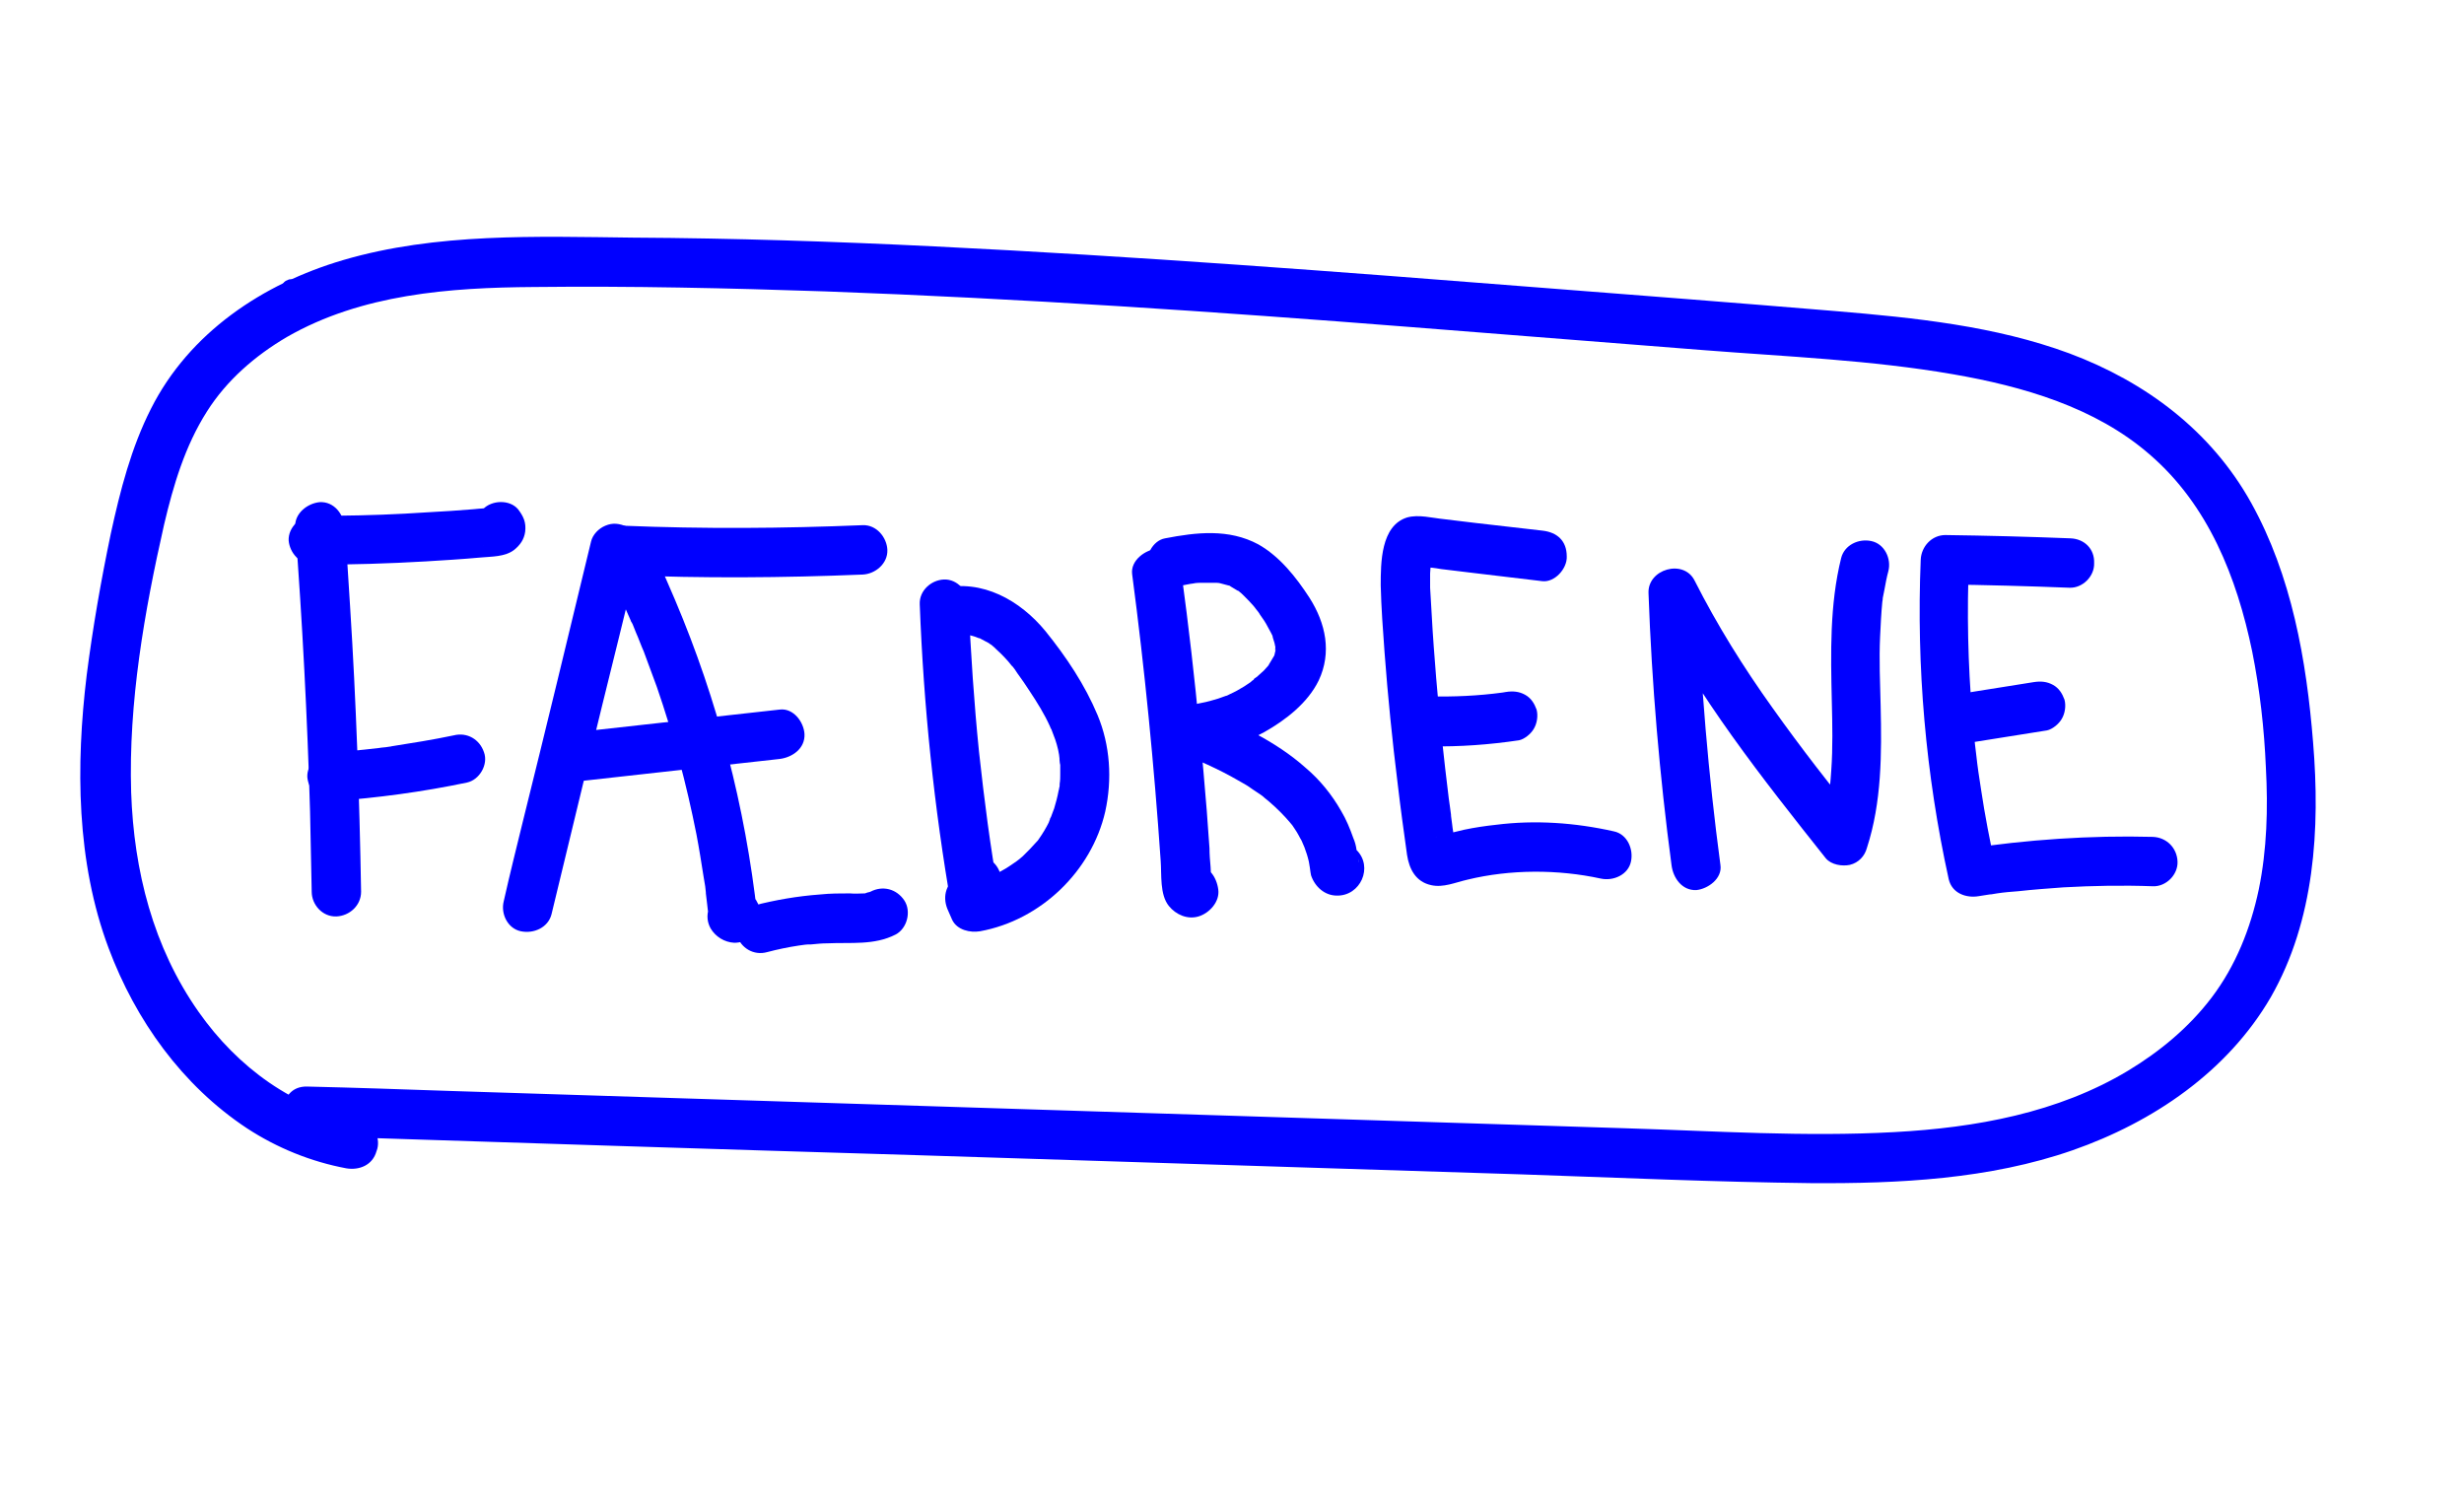
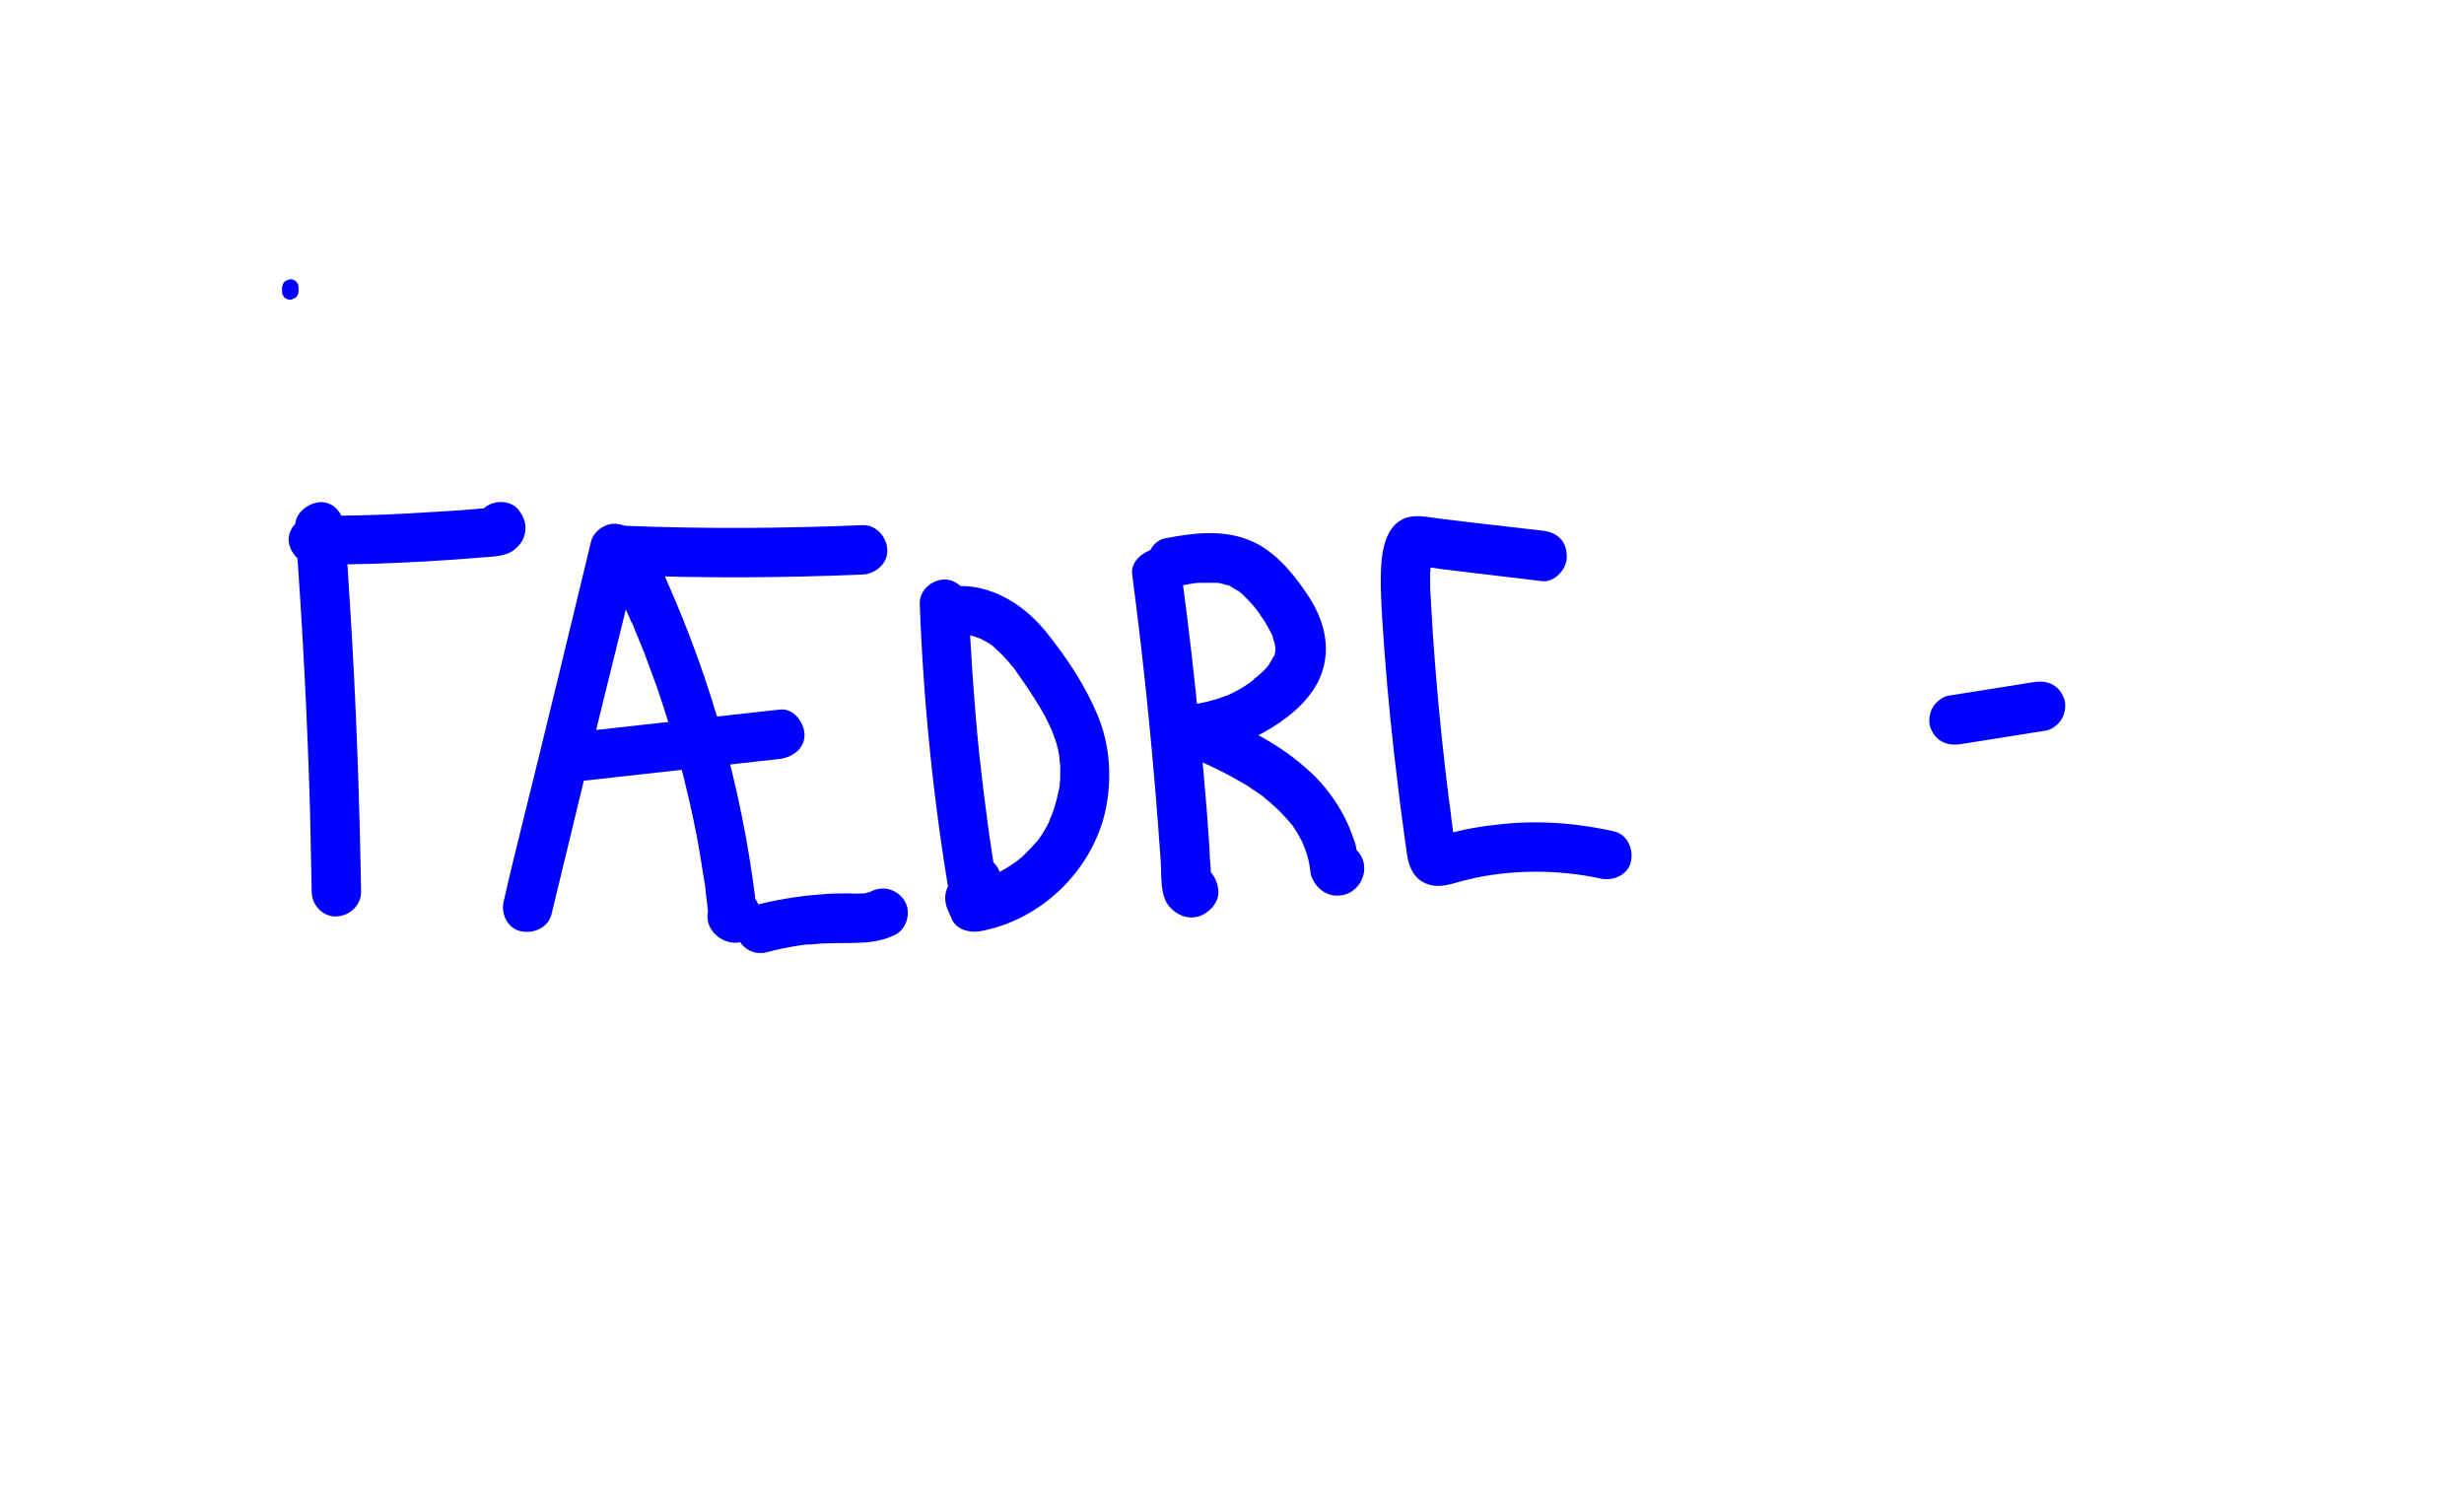
<svg xmlns="http://www.w3.org/2000/svg" version="1.1" id="Layer_1" x="0px" y="0px" viewBox="0 0 449 274" style="enable-background:new 0 0 449 274;" xml:space="preserve">
  <style type="text/css">
	.st0{fill:#0000FF;}
</style>
  <g>
    <g>
      <path class="st0" d="M59.4,94.6c-0.2,0-0.4,0-0.6,0c-0.2,0-0.4,0-0.6,0.1c-0.2,0.1-0.3,0.2-0.5,0.3c-0.1,0.1-0.2,0.3-0.3,0.5    c-0.1,0.2-0.1,0.4-0.1,0.6c0,0.1,0,0.3,0.1,0.4c0.1,0.3,0.2,0.5,0.4,0.7c0.1,0.1,0.2,0.2,0.3,0.2c0.2,0.1,0.5,0.2,0.8,0.2    c0.2,0,0.4,0,0.6,0c0.2,0,0.4,0,0.6-0.1c0.2-0.1,0.3-0.2,0.5-0.3c0.1-0.1,0.2-0.3,0.3-0.5c0.1-0.2,0.1-0.4,0.1-0.6    c0-0.1,0-0.3-0.1-0.4c-0.1-0.3-0.2-0.5-0.4-0.7c-0.1-0.1-0.2-0.2-0.3-0.2C59.9,94.7,59.7,94.6,59.4,94.6L59.4,94.6z" />
    </g>
  </g>
  <g>
    <g>
      <path class="st0" d="M53.8,96.1c1.3,17.3,2.2,34.5,2.7,51.8c0.1,4.9,0.2,9.8,0.3,14.6c0,2.4,2,4.6,4.5,4.5c2.4-0.1,4.5-2,4.5-4.5    c-0.3-17.3-0.9-34.6-2-51.9c-0.3-4.9-0.6-9.7-1-14.6c-0.2-2.3-1.9-4.6-4.5-4.5C56,91.7,53.6,93.6,53.8,96.1L53.8,96.1z" />
    </g>
  </g>
  <g>
    <g>
      <path class="st0" d="M57.2,102.9c6.8,0,13.6-0.2,20.4-0.6c3.3-0.2,6.6-0.4,9.9-0.7c2.1-0.2,4.5-0.1,6.2-1.4c1.1-0.9,1.8-1.9,2-3.3    c0.2-1.7-0.3-2.8-1.3-4.1c-1.5-1.8-4.8-1.7-6.4,0c-1.8,1.9-1.6,4.4,0,6.4c0,0.1,0.1,0.1,0.1,0.2c-0.4-1.1-0.9-2.1-1.3-3.2    c0,0.1,0,0.1,0,0.2c0.2-0.8,0.4-1.5,0.6-2.3c0.8-0.5,1.7-1.1,2.5-1.6c-0.2,0-0.3,0-0.5,0c-0.3,0-0.7,0.1-1,0.1    c-0.7,0.1-1.5,0.1-2.2,0.2c-1.3,0.1-2.6,0.2-4,0.3c-2.8,0.2-5.6,0.3-8.4,0.5c-5.6,0.3-11.1,0.4-16.7,0.4c-2.4,0-4.6,2.1-4.5,4.5    C52.8,100.8,54.7,102.9,57.2,102.9L57.2,102.9z" />
    </g>
  </g>
  <g>
    <g>
-       <path class="st0" d="M60.5,146c8.3-0.6,16.5-1.7,24.6-3.4c2.3-0.5,3.9-3.3,3.1-5.5c-0.8-2.4-3.1-3.7-5.5-3.1    c-3.8,0.8-7.6,1.4-11.4,2c-0.3,0-0.3,0,0.1,0c-0.2,0-0.5,0.1-0.7,0.1c-0.5,0.1-1.1,0.1-1.6,0.2c-0.9,0.1-1.8,0.2-2.7,0.3    c-2,0.2-3.9,0.4-5.9,0.5c-2.3,0.2-4.6,2-4.5,4.5C56.2,143.8,58,146.2,60.5,146L60.5,146z" />
-     </g>
+       </g>
  </g>
  <g>
    <g>
      <path class="st0" d="M100.5,166.6c4.1-17,8.2-34,12.4-50.9c1.2-4.9,2.4-9.7,3.5-14.6c-2.2,0.9-4.4,1.8-6.6,2.7    c0.2,0.1,0.4,0.2,0.6,0.3c0.1,0.1,0.5,0.4,0.1,0.1c-0.5-0.4,0.8,0.9,0.1,0c0.6,0.8,1.1,1.7,1.5,2.6c1,2.1,1.9,4.1,2.8,6.2    c0,0.1,0.3,0.8,0.1,0.2c0.1,0.2,0.2,0.4,0.3,0.6c0.2,0.5,0.4,1,0.6,1.5c0.5,1.1,0.9,2.3,1.4,3.4c0.8,2.2,1.6,4.3,2.4,6.5    c3,8.7,5.4,17.7,7.2,26.8c0.5,2.6,0.9,5.2,1.3,7.7c0.1,0.6,0.2,1.2,0.3,1.8c0,0.3,0.1,0.6,0.1,0.9c0,0.3,0.1,0.7,0,0.2    c0.2,1.4,0.3,2.8,0.5,4.1c0.7-1.3,1.5-2.6,2.2-3.9c-2.1,1.4-3.1,4.1-1.8,6.4c0.9,1.5,2.5,2.5,4.3,2.6c2.2,0,4-1.4,4.6-3.4    c0.6-2.1-0.1-4.1-1.6-5.6c-1.7-1.6-4.7-1.8-6.4,0c-1.6,1.8-1.8,4.6,0,6.4c-0.2-0.4-0.4-0.7-0.6-1.1c0-0.8,0-1.6,0-2.4    c0,0.1-0.1,0.2-0.1,0.3c0.4-0.7,0.8-1.3,1.2-2c0,0-0.1,0.1-0.1,0.1c1.1-0.4,2.1-0.9,3.2-1.3c-0.1,0-0.1,0-0.2,0    c0.8,0.2,1.5,0.4,2.3,0.6c0.4,0.4,0.8,0.9,1.2,1.3c0.2,0.8,0.4,1.5,0.6,2.3c0,0,0-0.1,0-0.1c-0.7,1.3-1.5,2.6-2.2,3.9    c0,0,0.1-0.1,0.1-0.1c1.2-0.8,2.4-2.3,2.2-3.9c-2.2-19.8-7.2-39.1-15-57.5c-1.1-2.5-2.1-5-3.3-7.4c-1.2-2.4-2.9-4.8-5.4-5.9    c-1.4-0.6-2.6-0.8-4-0.2c-1.2,0.5-2.3,1.6-2.6,2.9c-4.1,17-8.2,34-12.4,50.9c-1.2,4.9-2.4,9.7-3.5,14.6c-0.6,2.3,0.7,5,3.1,5.5    C97.3,170.2,99.9,169,100.5,166.6L100.5,166.6z" />
    </g>
  </g>
  <g>
    <g>
      <path class="st0" d="M105.2,142.4c12.3-1.4,24.6-2.7,36.9-4.1c2.3-0.3,4.6-1.9,4.5-4.5c-0.1-2.2-2-4.8-4.5-4.5    c-12.3,1.4-24.6,2.7-36.9,4.1c-2.3,0.3-4.6,1.9-4.5,4.5C100.8,140.1,102.7,142.6,105.2,142.4L105.2,142.4z" />
    </g>
  </g>
  <g>
    <g>
      <path class="st0" d="M113.6,104.8c14.5,0.6,29.1,0.5,43.6-0.1c2.3-0.1,4.6-2,4.5-4.5c-0.1-2.3-2-4.6-4.5-4.5    c-14.5,0.6-29,0.7-43.6,0.1c-2.4-0.1-4.6,2.1-4.5,4.5C109.2,102.8,111.1,104.7,113.6,104.8L113.6,104.8z" />
    </g>
  </g>
  <g>
    <g>
      <path class="st0" d="M139.8,173.5c1.9-0.5,3.8-0.9,5.8-1.2c0.2,0,1.9-0.3,0.9-0.1c0.4-0.1,0.8-0.1,1.3-0.1c1-0.1,2-0.2,3-0.2    c4.2-0.2,8.5,0.4,12.4-1.6c2.1-1.1,2.9-4.2,1.6-6.2c-1.4-2.1-3.9-2.8-6.2-1.6c-0.5,0.2-0.4,0.2,0,0c-0.2,0.1-0.5,0.1-0.7,0.2    c-0.9,0.3,0.7,0-0.3,0.1c-0.9,0-1.8,0.1-2.7,0c-1.8,0-3.6,0-5.5,0.2c-4.1,0.3-8.1,1-12,2c-2.3,0.6-3.9,3.2-3.1,5.5    C135,172.7,137.3,174.2,139.8,173.5L139.8,173.5z" />
    </g>
  </g>
  <g>
    <g>
      <path class="st0" d="M167.6,110.1c0.7,18.5,2.6,37,5.8,55.3c0.4,2.2,2.9,3.5,4.9,3.2c2.3-0.3,3.8-2.2,3.9-4.4    c0.1-1.3,0.1-2.5,0.2-3.8c0.1-2.4-2.1-4.6-4.5-4.5c-2.5,0.1-4.4,2-4.5,4.5c-0.1,1.3-0.1,2.5-0.2,3.8c2.9-0.4,5.9-0.8,8.8-1.2    c-1.6-9.1-2.6-16.9-3.6-26c-0.9-8.9-1.5-17.9-1.9-26.9c-0.1-2.3-2-4.6-4.5-4.5C169.7,105.7,167.5,107.6,167.6,110.1L167.6,110.1z" />
    </g>
  </g>
  <g>
    <g>
      <path class="st0" d="M174.1,115.8c0.3-0.1,0.5-0.1,0.8-0.2c-0.9,0.1-0.1,0,0,0c0.2,0,1.8,0.1,0.9,0c0.6,0.1,1.2,0.2,1.8,0.4    c0.3,0.1,0.5,0.2,0.8,0.3c0.4,0.2-0.4-0.3,0.3,0.1c0.5,0.3,1,0.5,1.5,0.8c0.2,0.2,0.5,0.3,0.7,0.5c-0.6-0.4,0,0,0.1,0.1    c1,0.9,1.9,1.8,2.7,2.7c0.1,0.1,1.1,1.4,0.7,0.8c0.4,0.5,0.7,0.9,1,1.4c0.8,1.1,1.5,2.1,2.2,3.2c1.4,2.1,2.7,4.2,3.7,6.4    c0.1,0.3,0.2,0.5,0.4,0.8c-0.1-0.2-0.3-0.7,0,0.1c0.2,0.5,0.4,1.1,0.6,1.6c0.4,1.2,0.7,2.4,0.8,3.7c-0.1-0.9,0,0.7,0.1,0.9    c0,0.6,0,1.1,0,1.7c0,0.6,0,1.1-0.1,1.7c0,0.3,0,0.6-0.1,0.8c-0.1,1.3,0.2-0.9-0.1,0.5c-0.2,1.1-0.5,2.2-0.8,3.2    c-0.2,0.5-0.4,1.1-0.6,1.6c-0.1,0.1-0.4,0.8,0,0.1c-0.2,0.3-0.3,0.6-0.4,0.9c-0.5,1-1.1,2-1.8,3c-0.1,0.2-0.3,0.4-0.5,0.6    c0.1-0.1,0.5-0.6,0,0c-0.4,0.4-0.8,0.9-1.2,1.3c-0.4,0.4-0.8,0.8-1.2,1.2c-0.2,0.2-0.5,0.4-0.7,0.6c-0.3,0.2-0.7,0.5-0.1,0.1    c-1,0.7-2,1.4-3.1,2c-0.5,0.3-1,0.5-1.5,0.8c-0.8,0.4-0.1,0.1,0,0c-0.4,0.1-0.7,0.3-1.1,0.4c-1.2,0.4-2.5,0.7-3.7,1    c1.7,0.7,3.4,1.4,5.1,2.1c-0.2-0.5-0.5-1.1-0.7-1.6c-1-2.2-4.3-2.8-6.2-1.6c-2.2,1.4-2.7,3.9-1.6,6.2c0.2,0.5,0.5,1.1,0.7,1.6    c0.9,1.9,3.3,2.4,5.1,2.1c11-2,20.3-10.9,22.8-21.8c1.3-5.9,0.9-12.1-1.4-17.6c-2.3-5.5-5.7-10.6-9.5-15.3    c-4.6-5.6-11.5-9.5-18.9-7.8c-2.3,0.5-3.9,3.3-3.1,5.5C169.3,115,171.6,116.3,174.1,115.8L174.1,115.8z" />
    </g>
  </g>
  <g>
    <g>
      <path class="st0" d="M206.3,104.6c2.3,17.4,4,34.8,5.2,52.2c0.2,2.6-0.2,6.2,1.5,8.3c1.3,1.6,3.4,2.5,5.4,1.9    c2-0.6,3.9-2.7,3.6-4.9c-0.3-2.3-1.8-4.6-4.5-4.5c-2.2,0.1-4.8,2-4.5,4.5c0,0.1,0,0.1,0,0.2c0.2-0.8,0.4-1.5,0.6-2.3    c0,0.1-0.1,0.1-0.1,0.2c0.5-0.5,1.1-1.1,1.6-1.6c0.2-0.1,0.4-0.2,0.6-0.3c0.8,0,1.6,0,2.4,0c-0.1,0-0.2-0.1-0.2-0.1    c0.7,0.4,1.3,0.8,2,1.2c0.7,2.3,1,2.8,0.9,1.6c0-0.3,0-0.7-0.1-1c0-0.7-0.1-1.3-0.1-2c-0.1-1.1-0.2-2.3-0.2-3.4    c-0.2-2.3-0.3-4.6-0.5-6.9c-0.4-4.8-0.8-9.7-1.3-14.5c-0.9-9.6-2-19.1-3.3-28.7c-0.3-2.3-1.9-4.6-4.5-4.5    C208.7,100.2,206,102.1,206.3,104.6L206.3,104.6z" />
    </g>
  </g>
  <g>
    <g>
      <path class="st0" d="M214.3,106.9c0.9-0.2,1.7-0.3,2.6-0.5c0.2,0,1.3-0.2,0.6-0.1c0.6-0.1,1.2-0.1,1.8-0.1c0.9,0,1.7,0,2.6,0    c-0.7,0,0.3,0,0.5,0.1c0.5,0.1,1,0.3,1.5,0.4c0.5,0.1,0,0-0.1-0.1c0.2,0.1,0.4,0.2,0.5,0.3c0.3,0.2,0.7,0.4,1,0.6    c0.2,0.1,0.3,0.2,0.5,0.3c-0.1,0-0.5-0.4-0.1-0.1c0.4,0.3,0.7,0.6,1,0.9c0.6,0.6,1.2,1.2,1.8,1.9c0.1,0.2,0.3,0.3,0.4,0.5    c0-0.1-0.4-0.5-0.1-0.1c0.3,0.4,0.6,0.7,0.8,1.1c0.5,0.7,1,1.4,1.4,2.2c0.2,0.4,0.4,0.7,0.6,1.1c0.1,0.2,0.2,0.4,0.3,0.6    c0.3,0.6-0.1-0.5,0,0.1c0.1,0.5,0.3,0.9,0.4,1.4c0,0.1,0.1,0.7,0.1,0.2c-0.1-0.5,0,0.2,0,0.2c0,0.3-0.1,1.2,0.1,0.4    c-0.1,0.4-0.2,0.9-0.3,1.3c-0.1,0.5,0.1-0.1,0.1-0.2c-0.1,0.2-0.2,0.3-0.3,0.5c-0.2,0.3-0.4,0.7-0.6,1c-0.1,0.2-0.2,0.3-0.3,0.5    c0.1-0.1,0.4-0.5,0.1-0.1c-0.3,0.3-0.6,0.7-0.9,1c-0.3,0.3-0.7,0.6-1,0.9c-0.1,0.1-0.3,0.3-0.5,0.4c0,0-0.6,0.4-0.2,0.2    c0.4-0.3-0.2,0.1-0.2,0.2c-0.2,0.1-0.3,0.2-0.5,0.4c-0.4,0.3-0.8,0.5-1.2,0.8c-0.8,0.5-1.7,1-2.6,1.4c-0.2,0.1-0.4,0.2-0.6,0.3    c-0.6,0.3,0.6-0.2-0.1,0c-0.5,0.2-0.9,0.3-1.4,0.5c-1,0.3-2,0.6-3.1,0.8c-0.5,0.1-1,0.2-1.5,0.3c0.1,0,0.7-0.1,0.2,0    c-0.3,0-0.7,0.1-1,0.1c-1.9,0.2-3.9,1.3-4.3,3.3c-0.4,1.8,0.2,4.3,2.1,5.1c3.8,1.6,7.6,3.2,11.2,5.3c0.9,0.5,1.8,1,2.6,1.6    c0.5,0.3,1,0.7,1.5,1c0.1,0.1,1.1,0.8,0.5,0.4c1.4,1.1,2.8,2.4,4,3.7c0.3,0.3,0.5,0.6,0.8,0.9c0.3,0.4,0.3,0.4,0,0    c0.2,0.2,0.3,0.4,0.5,0.6c0.5,0.7,1,1.5,1.4,2.3c0.2,0.3,0.4,0.7,0.5,1c0.1,0.2,0.2,0.5,0.3,0.7c-0.2-0.5-0.2-0.5,0,0    c0.3,0.8,0.6,1.7,0.8,2.6c0.1,0.4,0.1,0.8,0.2,1.1c-0.2-1.4,0.1,1,0.2,1.4c0.7,2.1,2.5,3.7,4.7,3.7c4.3,0.1,6.7-5.2,3.6-8.3    c-1.7-1.7-4.7-1.8-6.4,0c-1.7,1.8-1.8,4.6,0,6.4c0,0,0.1,0.1,0.1,0.1c-0.4-1.1-0.9-2.1-1.3-3.2c0,0.1,0,0.1,0,0.2    c0.2-0.8,0.4-1.5,0.6-2.3c0,0.1-0.1,0.1-0.1,0.2c0.5-0.5,1.1-1.1,1.6-1.6c-0.1,0-0.1,0.1-0.2,0.1c0.8-0.2,1.5-0.4,2.3-0.6    c-0.1,0-0.1,0-0.2,0c1.1,0.4,2.1,0.9,3.2,1.3c0.5,0.5,0.8,1.1,0.8,1.7c-0.1-0.4-0.1-0.8-0.2-1.2c-0.1-0.4-0.1-0.8-0.2-1.1    c-0.1-0.8-0.3-1.5-0.6-2.2c-0.6-1.7-1.3-3.4-2.2-4.9c-1.7-3-3.9-5.7-6.5-7.9c-5.5-4.9-12.2-7.9-18.9-10.8    c-0.8,2.8-1.5,5.6-2.3,8.4c4.8-0.4,9.4-1.7,13.7-4.1c3.9-2.2,7.9-5.3,9.9-9.4c2.4-5.1,1.3-10.4-1.7-15.1c-2.4-3.7-5.4-7.5-9.3-9.7    c-5.4-2.9-11.3-2.2-17-1.1c-2.3,0.4-3.8,3.4-3.1,5.5C209.6,106.2,211.9,107.4,214.3,106.9L214.3,106.9z" />
    </g>
  </g>
  <g>
    <g>
      <path class="st0" d="M281.1,96.7c-4.1-0.5-8.1-0.9-12.2-1.4c-1.9-0.2-3.9-0.5-5.8-0.7c-2.1-0.2-4.6-0.9-6.7-0.3    c-4.8,1.5-4.8,8.3-4.8,12.4c0.1,4.1,0.4,8.1,0.7,12.2c0.6,8,1.4,16,2.4,24c0.5,4.3,1.1,8.6,1.7,12.9c0.4,2.6,1.6,4.9,4.4,5.5    c2.2,0.5,4.4-0.5,6.6-1c7.8-1.9,16.5-1.9,24.3-0.2c2.3,0.5,5-0.7,5.5-3.1c0.5-2.3-0.7-5-3.1-5.5c-7.1-1.6-14.4-2.1-21.5-1.2    c-1.9,0.2-3.9,0.5-5.8,0.9c-0.8,0.2-1.7,0.4-2.5,0.6c-0.9,0.2-2,0.4-2.8,0.8c3.3-1.6,4.1,4,3.7,1.6c-0.1-0.4-0.1-0.8-0.2-1.2    c-0.1-1-0.3-1.9-0.4-2.9c-0.1-0.9-0.2-1.3-0.2-1.7c-0.1-1-0.3-2-0.4-2.9c-0.9-7.3-1.7-14.7-2.3-22c-0.3-3.8-0.6-7.5-0.8-11.3    c-0.1-1.7-0.2-3.4-0.3-5.1c0-0.9,0-1.8,0-2.6c0-0.5,0.1-1,0.1-1.4c0.1-0.9-0.1,0.3,0.1-0.7c0.1-0.4,0.3-0.9,0.3-1.3    c-3.1,1.4-3.9,2.1-2.4,2.1c0.2,0,0.5,0.1,0.7,0.1c1.1,0.1,2.1,0.2,3.2,0.4c1.9,0.2,3.9,0.5,5.8,0.7c4.2,0.5,8.4,1,12.6,1.5    c2.3,0.3,4.6-2.3,4.5-4.5C285.5,98.5,283.7,97,281.1,96.7L281.1,96.7z" />
    </g>
  </g>
  <g>
    <g>
-       <path class="st0" d="M260.5,136c5.5,0.1,10.9-0.3,16.3-1.1c1-0.2,2.2-1.2,2.7-2.1c0.6-1,0.8-2.4,0.5-3.5c-0.4-1.1-1-2.1-2.1-2.7    c-1.1-0.6-2.2-0.7-3.5-0.5c-0.6,0.1-1.2,0.2-1.8,0.3c0.4-0.1,0.8-0.1,1.2-0.2c-4.4,0.6-8.9,0.8-13.4,0.7c-2.4-0.1-4.6,2.1-4.5,4.5    C256.2,134,258,136,260.5,136L260.5,136z" />
-     </g>
+       </g>
  </g>
  <g>
    <g>
-       <path class="st0" d="M313.5,157.6c-2.2-16.5-3.6-33-4.2-49.6c-2.8,0.8-5.6,1.5-8.4,2.3c8.5,16.7,20.2,31.5,31.8,46.1    c1,1.2,3,1.5,4.4,1.2c1.6-0.4,2.7-1.6,3.1-3.1c2.7-8.3,2.7-17.2,2.5-25.8c-0.1-4.2-0.3-8.5-0.1-12.7c0.1-2.1,0.2-4.2,0.4-6.3    c0-0.2,0.1-0.4,0.1-0.7c-0.1,0.5-0.1,0.4,0-0.1c0.1-0.5,0.2-1,0.3-1.5c0.2-1.1,0.4-2.2,0.7-3.3c0.6-2.3-0.7-5-3.1-5.5    c-2.3-0.5-4.9,0.7-5.5,3.1c-2.1,8.5-1.9,17.3-1.7,26.1c0.1,4.2,0.2,8.4-0.1,12.6c-0.1,1-0.1,2.1-0.3,3.1c0,0.2-0.2,1.7-0.1,0.8    c-0.1,0.5-0.2,1-0.2,1.5c-0.4,2.1-0.9,4.2-1.5,6.3c2.5-0.7,5-1.3,7.5-2c-5.8-7.3-10.7-13.5-16.1-21.1    c-5.3-7.4-10.1-15.1-14.2-23.2c-2-4-8.6-2.1-8.4,2.3c0.6,16.6,2,33.1,4.2,49.6c0.3,2.3,1.9,4.6,4.5,4.5    C311.2,162,313.9,160.1,313.5,157.6L313.5,157.6z" />
-     </g>
+       </g>
  </g>
  <g>
    <g>
-       <path class="st0" d="M377.3,98.1c-7.6-0.3-15.2-0.5-22.8-0.6c-2.5,0-4.4,2.1-4.5,4.5c-0.8,19.5,0.9,39.1,5.1,58.2    c0.6,2.6,3.2,3.5,5.5,3.1c0.6-0.1,1.3-0.2,1.9-0.3c0.2,0,0.7-0.1,0.2,0c0.4-0.1,0.8-0.1,1.2-0.2c1.3-0.2,2.6-0.3,3.9-0.4    c2.7-0.3,5.5-0.5,8.2-0.7c5.4-0.3,10.9-0.4,16.3-0.2c2.4,0.1,4.6-2.1,4.5-4.5c-0.1-2.5-2-4.4-4.5-4.5c-11.4-0.3-22.9,0.5-34.2,2.2    c1.8,1,3.7,2.1,5.5,3.1c-1-4.6-1.9-9.2-2.6-13.9c-0.4-2.6-0.6-3.8-0.9-6.5c-0.3-2.3-0.5-4.7-0.7-7c-0.8-9.4-1-18.9-0.6-28.4    c-1.5,1.5-3,3-4.5,4.5c7.6,0.1,15.2,0.3,22.8,0.6c2.4,0.1,4.6-2.1,4.5-4.5C381.7,100,379.8,98.2,377.3,98.1L377.3,98.1z" />
-     </g>
+       </g>
  </g>
  <g>
    <g>
      <path class="st0" d="M357.3,135.6c5.2-0.8,10.5-1.7,15.7-2.5c1-0.2,2.2-1.2,2.7-2.1c0.6-1,0.8-2.4,0.5-3.5c-0.4-1.1-1-2.1-2.1-2.7    c-1.1-0.6-2.2-0.7-3.5-0.5c-5.2,0.8-10.5,1.7-15.7,2.5c-1,0.2-2.2,1.2-2.7,2.1c-0.6,1-0.8,2.4-0.5,3.5c0.4,1.1,1,2.1,2.1,2.7    C354.9,135.7,356,135.8,357.3,135.6L357.3,135.6z" />
    </g>
  </g>
  <g>
    <g>
      <path class="st0" d="M54.4,53c0-0.2,0-0.4,0-0.6c0-0.2,0-0.4-0.1-0.6c-0.1-0.2-0.2-0.3-0.3-0.5c-0.1-0.1-0.3-0.2-0.5-0.3    c-0.2-0.1-0.4-0.1-0.6-0.1c-0.1,0-0.3,0-0.4,0.1c-0.3,0.1-0.5,0.2-0.7,0.4c-0.1,0.1-0.2,0.2-0.2,0.3c-0.1,0.2-0.2,0.5-0.2,0.8    c0,0.2,0,0.4,0,0.6c0,0.2,0,0.4,0.1,0.6c0.1,0.2,0.2,0.3,0.3,0.5c0.1,0.1,0.3,0.2,0.5,0.3c0.2,0.1,0.4,0.1,0.6,0.1    c0.1,0,0.3,0,0.4-0.1c0.3-0.1,0.5-0.2,0.7-0.4c0.1-0.1,0.2-0.2,0.2-0.3C54.4,53.5,54.4,53.3,54.4,53L54.4,53z" />
    </g>
  </g>
  <g>
    <g>
-       <path class="st0" d="M65.8,204.2c-12.2-2.1-22.5-9.7-29.6-19.8c-8.3-11.8-11.8-25.7-12.3-40c-0.5-16.4,2.4-32.9,6-48.8    c1.7-7.2,3.8-14.3,7.8-20.6c3.6-5.7,8.8-10.2,14.6-13.6c13.6-7.8,29.6-9,45-9.1c17.7-0.2,35.4,0.2,53.1,0.8    c35.6,1.3,71.2,3.7,106.7,6.5c17.8,1.4,35.5,2.8,53.3,4.2c15.2,1.2,30.5,1.8,45.5,4.4c12.7,2.2,25.9,6,35.8,14.6    c10.7,9.2,15.9,22.4,18.7,35.9c1.4,7,2.2,14.1,2.5,21.2c0.4,7.4,0.2,14.9-1.3,22.2c-1.5,7.1-4.2,13.9-8.6,19.7    c-4.1,5.4-9.4,9.8-15.2,13.3c-12.8,7.7-27.8,10.4-42.6,11.2c-16.3,0.9-32.7-0.2-49-0.7c-35.7-1.1-71.4-2.3-107.1-3.4    c-35.7-1.1-71.4-2.3-107.1-3.4c-8.7-0.3-17.3-0.6-26-0.8c-5.8-0.2-5.8,8.8,0,9c37,1.2,74,2.4,111,3.5c36.7,1.2,73.5,2.3,110.2,3.5    c17.6,0.6,35.3,1.4,52.9,1.6c15.9,0.1,32.4-0.7,47.6-6c14.6-5.1,28.2-14.3,36.1-27.9c8-14,9-30.7,7.7-46.4    c-1.2-15-3.9-30.4-11.3-43.7c-7.3-13.1-19.2-22-33.1-27.2c-13.5-5-28.2-6.5-42.5-7.7c-18-1.5-36.1-2.9-54.1-4.3    c-36.7-2.9-73.4-5.7-110.2-7.5c-18.3-0.9-36.6-1.5-55-1.6c-17.5-0.2-35.8-0.9-52.8,4.1c-14.6,4.3-28,13.2-35,27.1    c-3.6,7.1-5.6,14.9-7.3,22.7c-1.8,8.6-3.3,17.2-4.4,25.8c-2,16.5-1.9,34.1,4,49.8c4.9,13.1,13.4,25,25.2,32.8    c5.5,3.6,11.7,6.1,18.1,7.3c2.4,0.4,4.8-0.6,5.5-3.1C69.5,207.6,68.2,204.7,65.8,204.2L65.8,204.2z" />
-     </g>
+       </g>
  </g>
</svg>